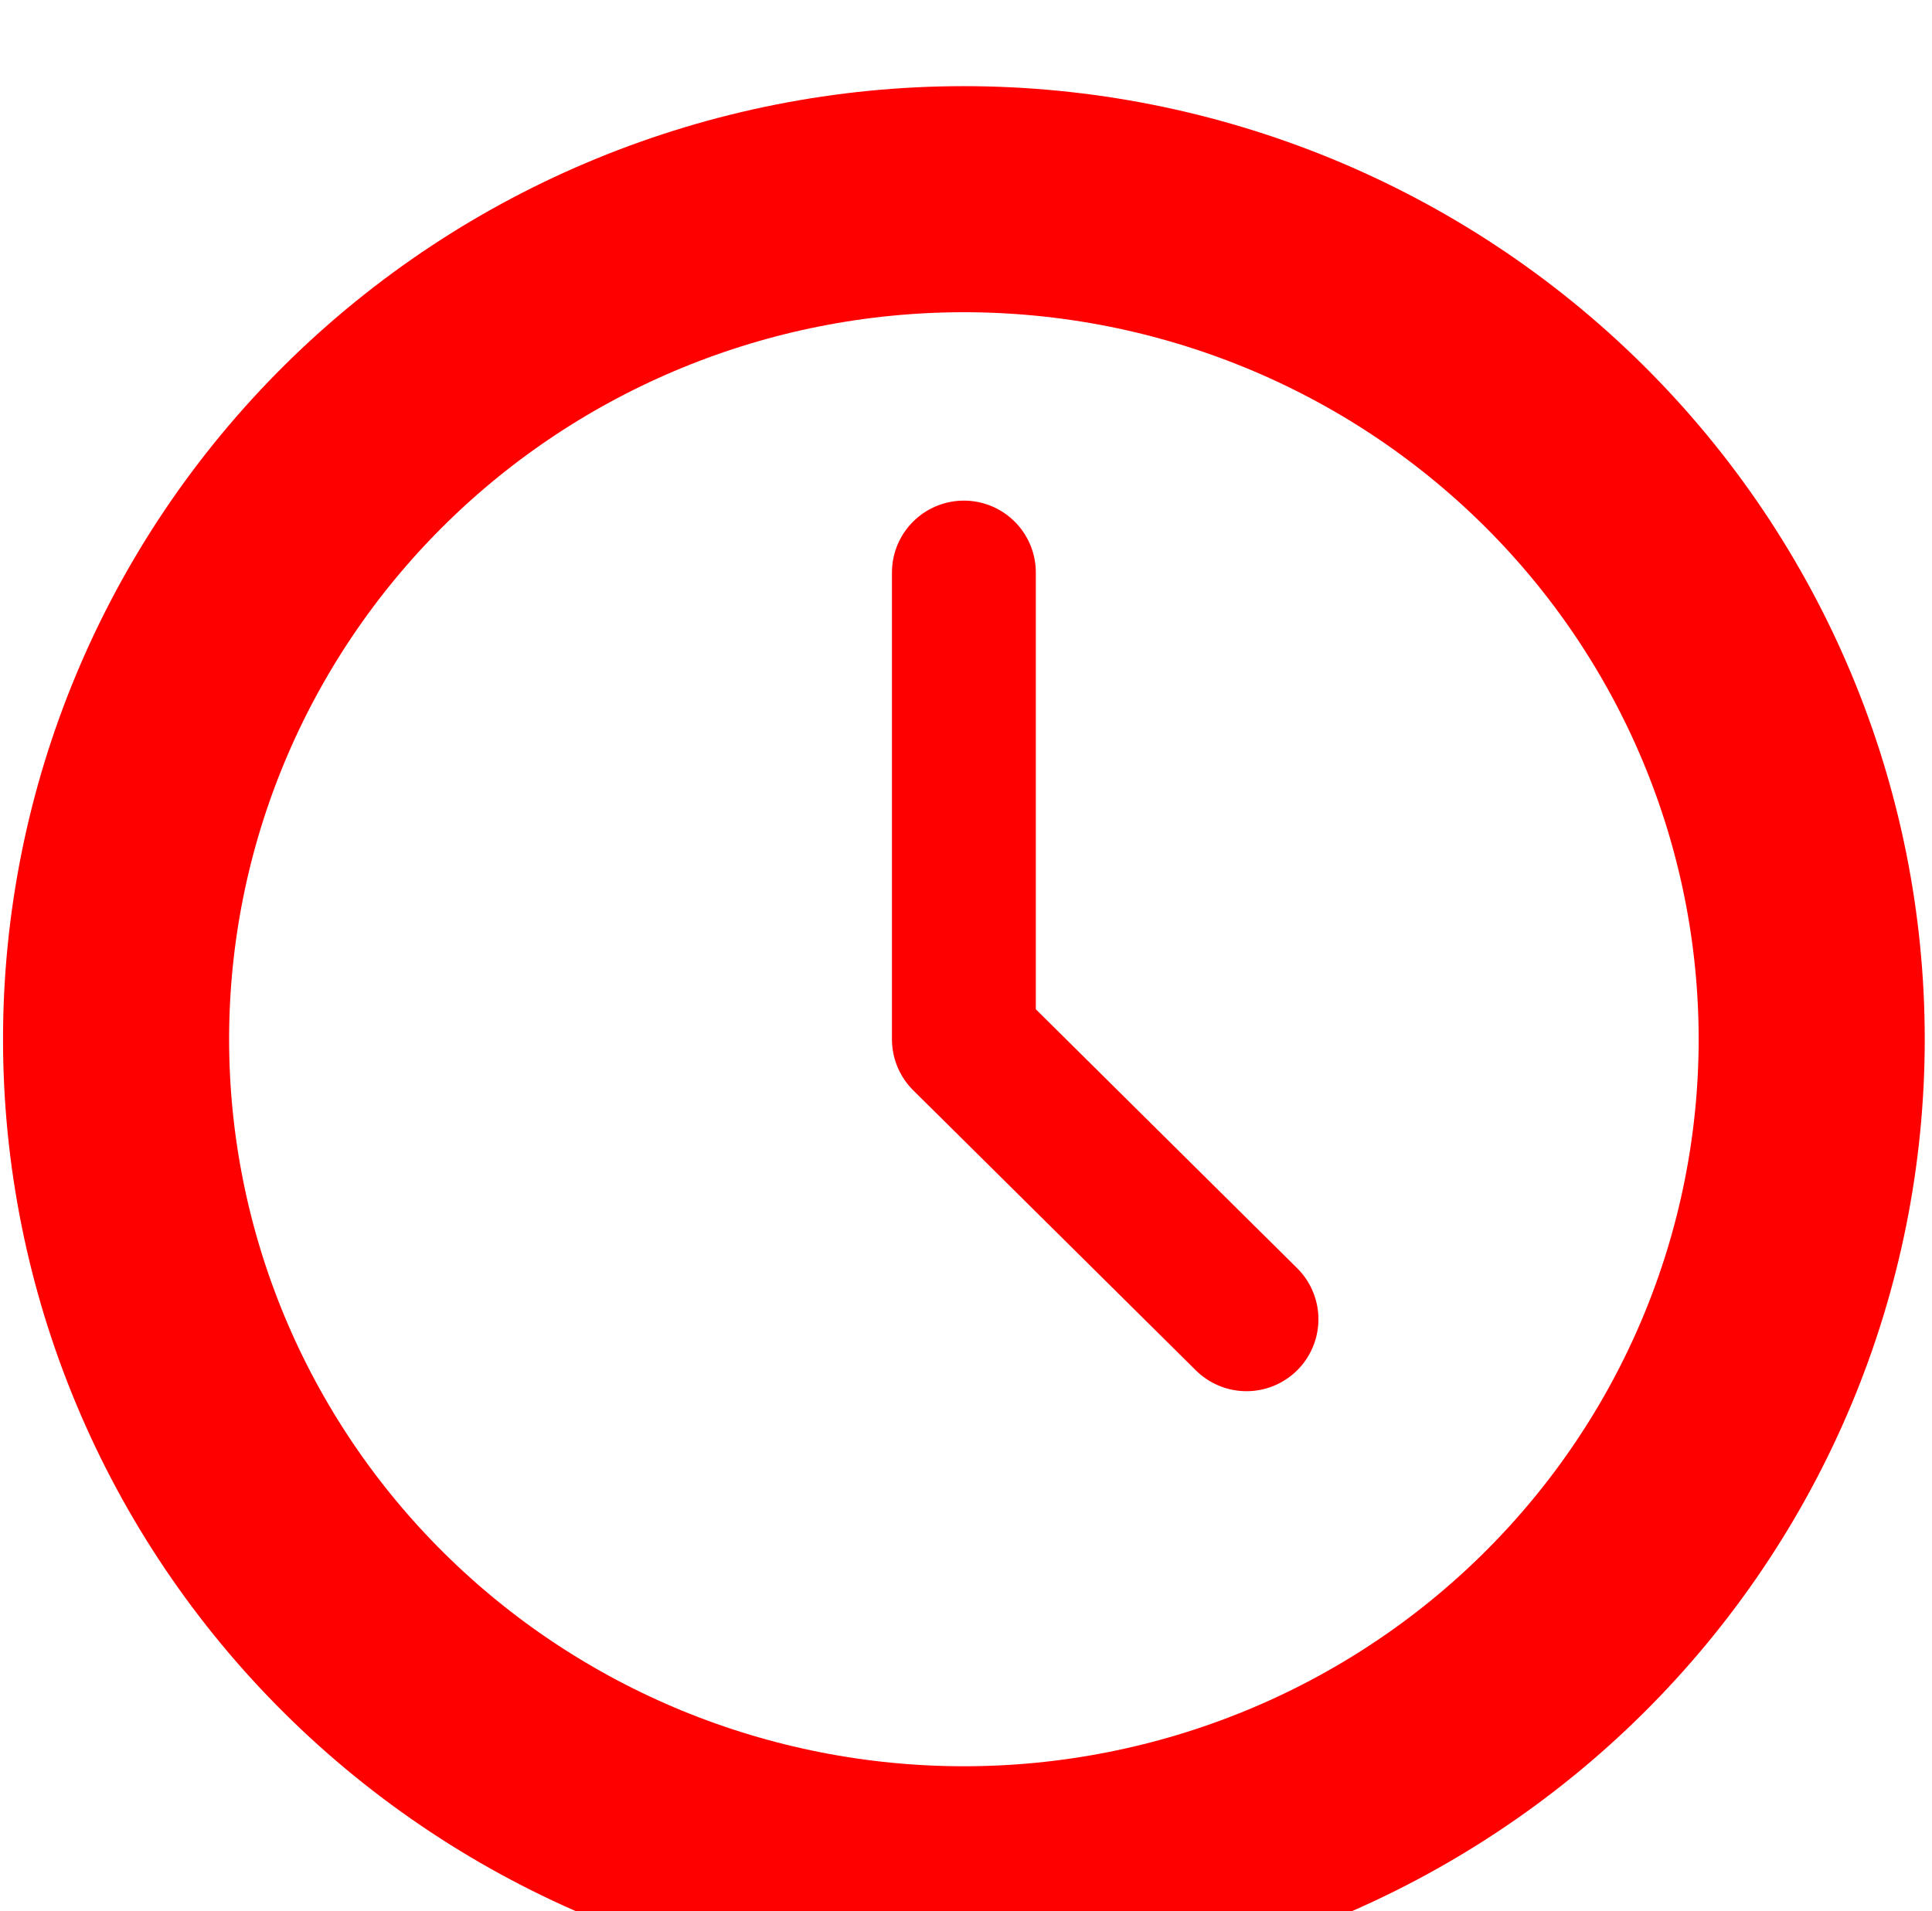
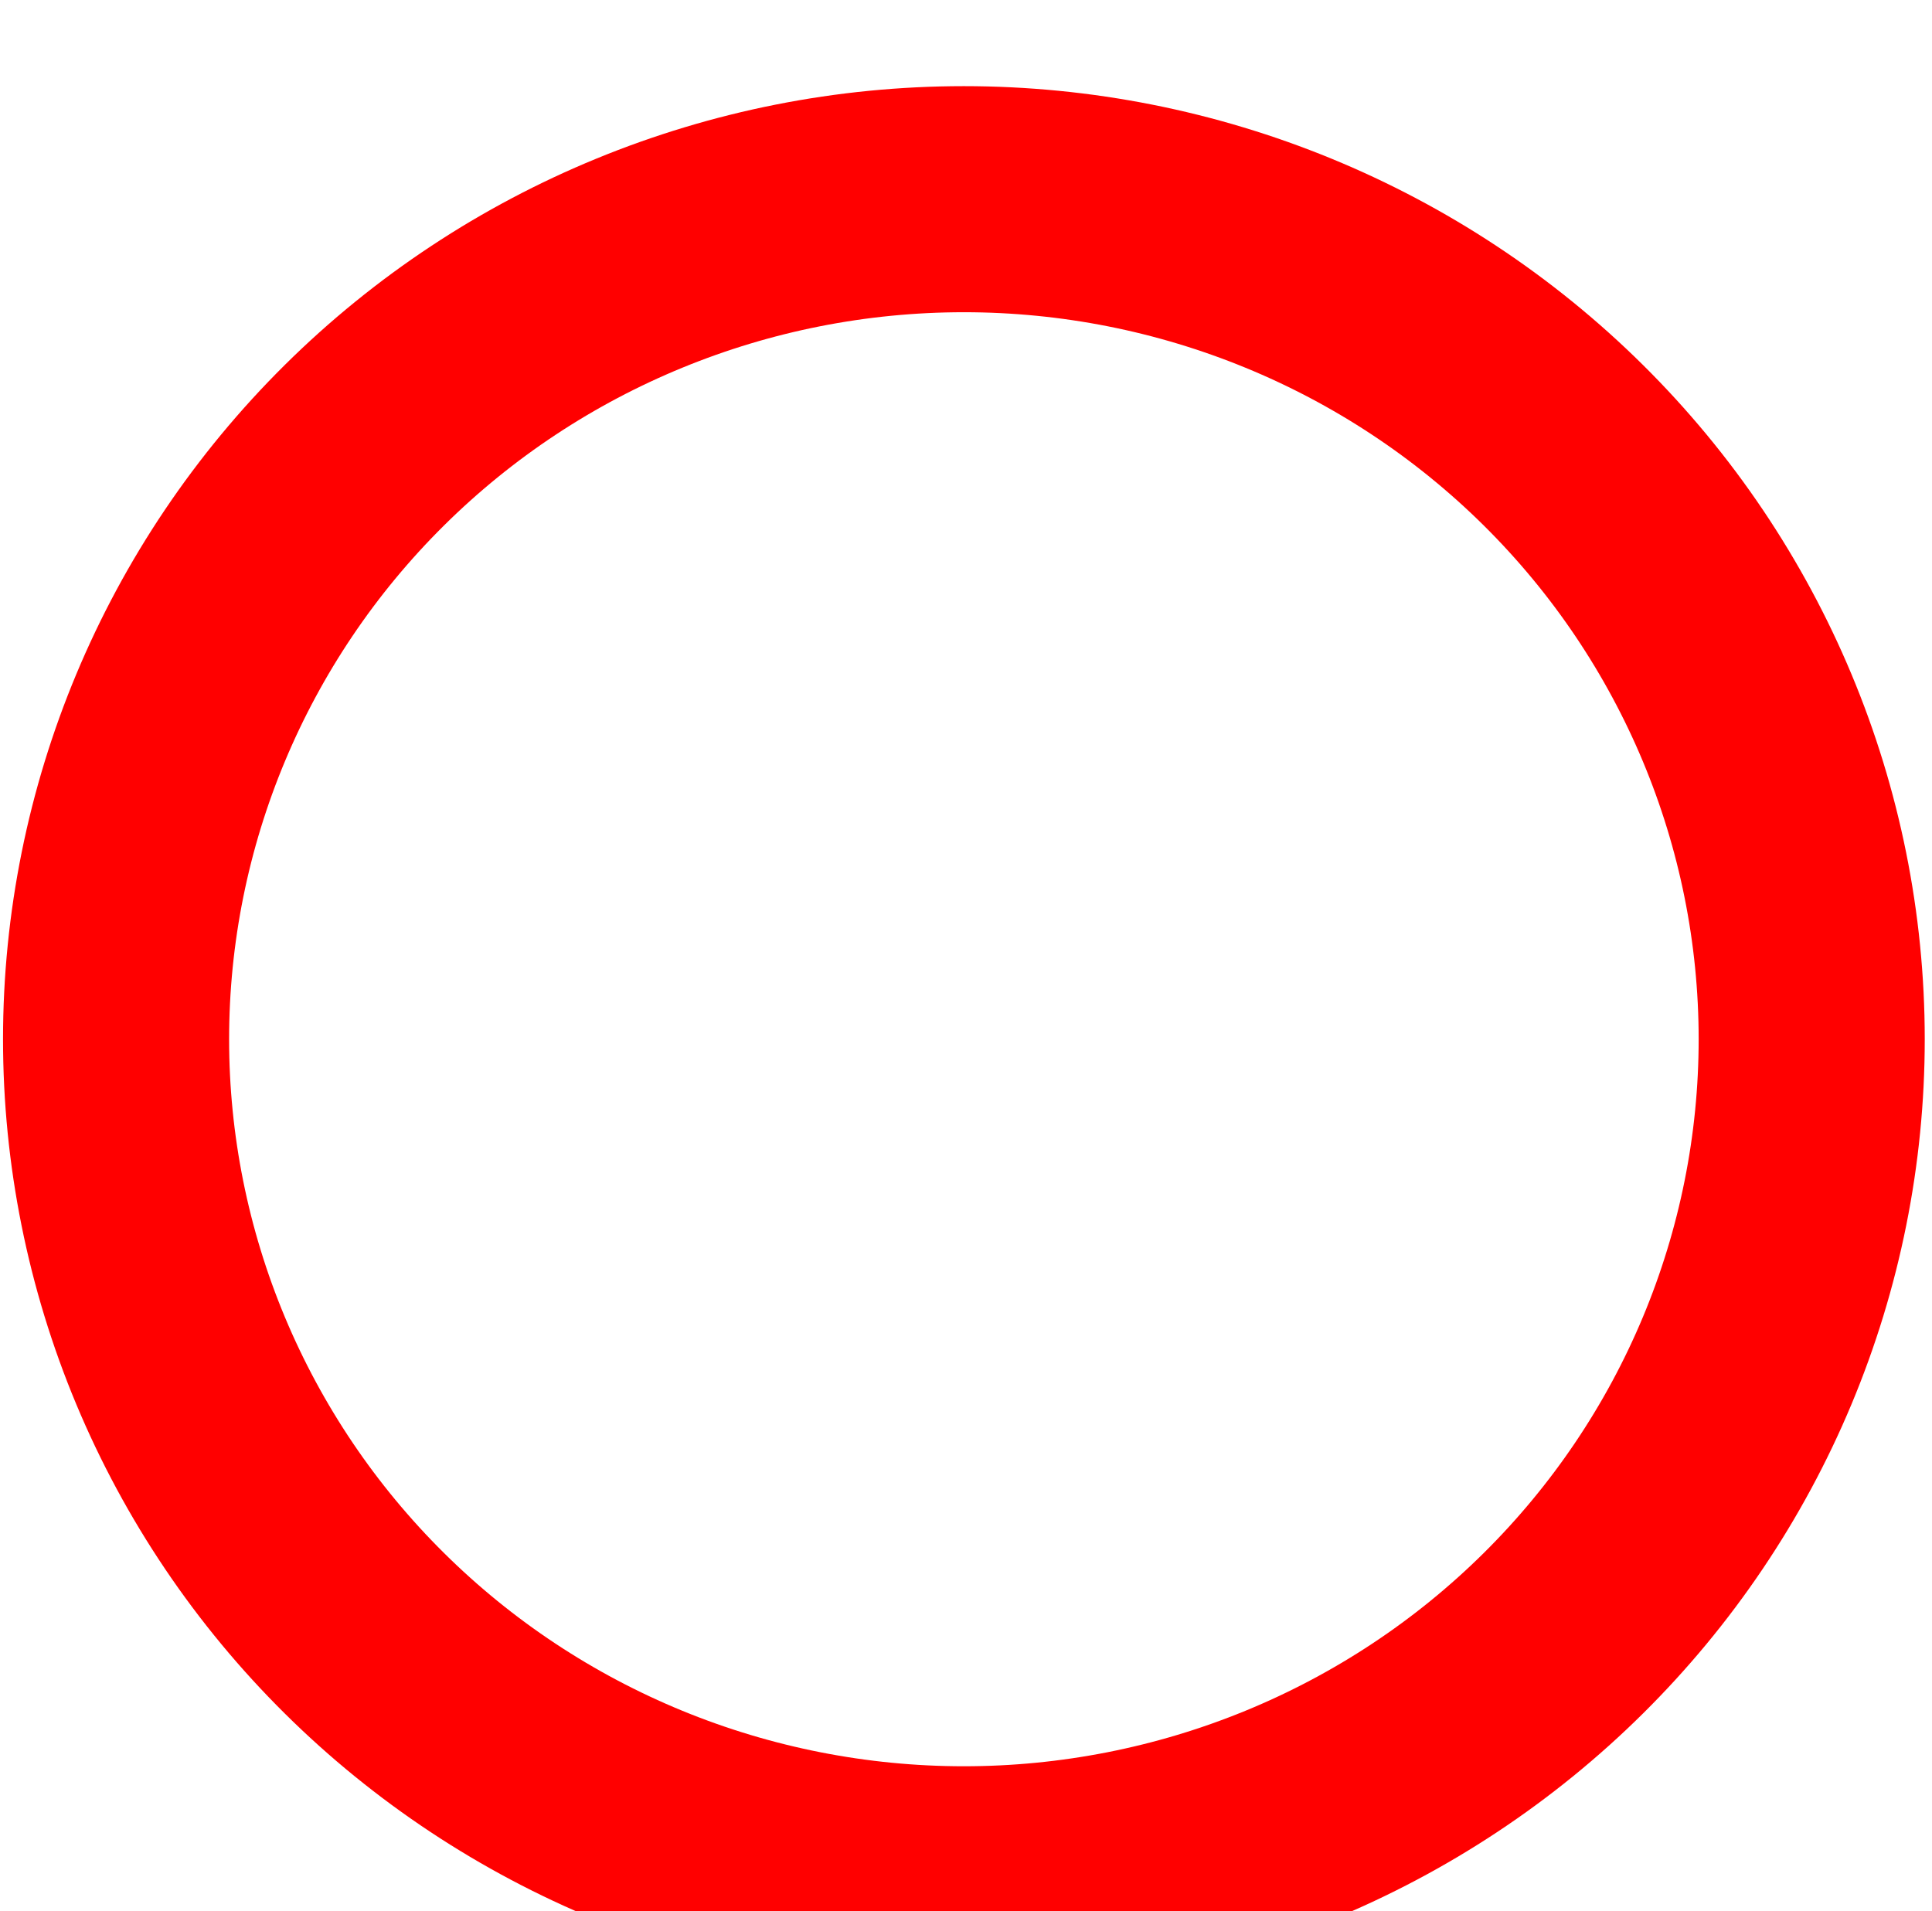
<svg xmlns="http://www.w3.org/2000/svg" width="94" height="93" viewBox="0 0 94 93" fill="none">
  <g filter="url(#filter0_i_622_436)">
    <path d="M5.647 46.567C5.647 51.935 6.714 57.25 8.787 62.21C10.86 67.169 13.898 71.675 17.729 75.47C21.559 79.266 26.107 82.277 31.111 84.331C36.116 86.385 41.48 87.442 46.897 87.442C52.314 87.442 57.678 86.385 62.683 84.331C67.687 82.277 72.235 79.266 76.065 75.47C79.895 71.675 82.934 67.169 85.007 62.21C87.08 57.25 88.147 51.935 88.147 46.567C88.147 35.727 83.801 25.33 76.065 17.664C68.329 9.999 57.837 5.692 46.897 5.692C35.957 5.692 25.465 9.999 17.729 17.664C9.993 25.33 5.647 35.727 5.647 46.567Z" stroke="#FF0000" stroke-width="11" stroke-linecap="round" stroke-linejoin="round" />
  </g>
  <g filter="url(#filter1_i_622_436)">
-     <path d="M46.897 23.859V46.567L60.647 60.192" stroke="#FF0000" stroke-width="7" stroke-linecap="round" stroke-linejoin="round" />
-   </g>
+     </g>
  <defs>
    <filter id="filter0_i_622_436" x="0.147" y="0.192" width="93.5" height="96.75" filterUnits="userSpaceOnUse" color-interpolation-filters="sRGB">
      <feFlood flood-opacity="0" result="BackgroundImageFix" />
      <feBlend mode="normal" in="SourceGraphic" in2="BackgroundImageFix" result="shape" />
      <feColorMatrix in="SourceAlpha" type="matrix" values="0 0 0 0 0 0 0 0 0 0 0 0 0 0 0 0 0 0 127 0" result="hardAlpha" />
      <feOffset dy="4" />
      <feGaussianBlur stdDeviation="2" />
      <feComposite in2="hardAlpha" operator="arithmetic" k2="-1" k3="1" />
      <feColorMatrix type="matrix" values="0 0 0 0 0 0 0 0 0 0 0 0 0 0 0 0 0 0 0.25 0" />
      <feBlend mode="normal" in2="shape" result="effect1_innerShadow_622_436" />
    </filter>
    <filter id="filter1_i_622_436" x="43.397" y="20.359" width="20.75" height="47.333" filterUnits="userSpaceOnUse" color-interpolation-filters="sRGB">
      <feFlood flood-opacity="0" result="BackgroundImageFix" />
      <feBlend mode="normal" in="SourceGraphic" in2="BackgroundImageFix" result="shape" />
      <feColorMatrix in="SourceAlpha" type="matrix" values="0 0 0 0 0 0 0 0 0 0 0 0 0 0 0 0 0 0 127 0" result="hardAlpha" />
      <feOffset dy="4" />
      <feGaussianBlur stdDeviation="2" />
      <feComposite in2="hardAlpha" operator="arithmetic" k2="-1" k3="1" />
      <feColorMatrix type="matrix" values="0 0 0 0 0 0 0 0 0 0 0 0 0 0 0 0 0 0 0.25 0" />
      <feBlend mode="normal" in2="shape" result="effect1_innerShadow_622_436" />
    </filter>
  </defs>
</svg>